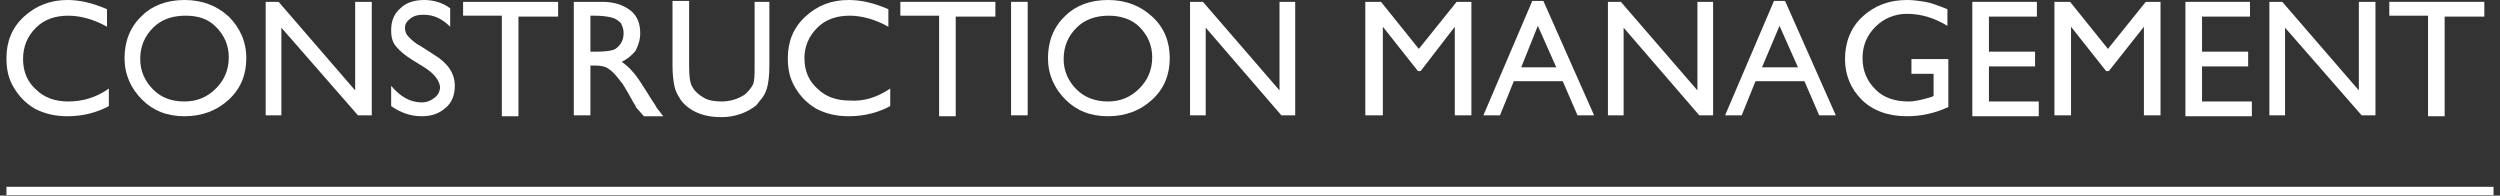
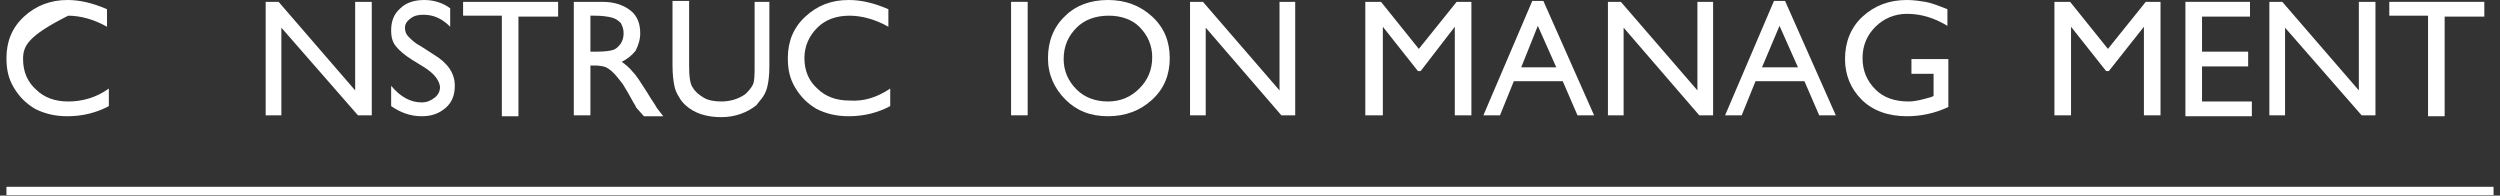
<svg xmlns="http://www.w3.org/2000/svg" version="1.1" id="_レイヤー_2" x="0px" y="0px" viewBox="0 0 271 21.2" style="enable-background:new 0 0 271 21.2;" xml:space="preserve">
  <rect x="0" y="0" width="271" height="21.2" fill="#333333" stroke="none" />
  <style type="text/css">
	.st0{fill:none;stroke:#FFFFFF;stroke-width:0.9;stroke-miterlimit:10;}
	.st1{fill:#FFFFFF;}
</style>
  <g>
    <g>
      <line class="st0" x1="0.7" y1="20.7" x2="270.3" y2="20.7" />
    </g>
    <g>
-       <path class="st1" d="M11.8,9.6v1.9c-1.3,0.7-2.8,1.1-4.5,1.1c-1.4,0-2.5-0.3-3.5-0.8c-1-0.6-1.7-1.3-2.3-2.3s-0.8-2-0.8-3.2    c0-1.8,0.6-3.3,1.9-4.5C3.9,0.6,5.5,0,7.3,0c1.3,0,2.7,0.3,4.3,1v1.9c-1.4-0.8-2.9-1.2-4.2-1.2C6,1.7,4.8,2.1,3.9,3    C3,3.9,2.5,5,2.5,6.4c0,1.4,0.5,2.5,1.4,3.3C4.8,10.6,6,11,7.4,11C8.9,11,10.4,10.6,11.8,9.6z" />
-       <path class="st1" d="M20,0c1.9,0,3.5,0.6,4.8,1.8C26,3,26.7,4.5,26.7,6.3c0,1.8-0.6,3.3-1.9,4.5c-1.3,1.2-2.9,1.8-4.8,1.8    c-1.9,0-3.4-0.6-4.6-1.8c-1.2-1.2-1.9-2.7-1.9-4.5c0-1.8,0.6-3.4,1.9-4.6C16.5,0.6,18.1,0,20,0z M20.1,1.7c-1.4,0-2.6,0.4-3.5,1.3    c-0.9,0.9-1.4,2-1.4,3.4c0,1.3,0.5,2.4,1.4,3.3S18.6,11,20,11c1.4,0,2.5-0.5,3.4-1.4s1.4-2,1.4-3.4c0-1.3-0.5-2.4-1.4-3.3    S21.4,1.7,20.1,1.7z" />
+       <path class="st1" d="M11.8,9.6v1.9c-1.3,0.7-2.8,1.1-4.5,1.1c-1.4,0-2.5-0.3-3.5-0.8c-1-0.6-1.7-1.3-2.3-2.3s-0.8-2-0.8-3.2    c0-1.8,0.6-3.3,1.9-4.5C3.9,0.6,5.5,0,7.3,0c1.3,0,2.7,0.3,4.3,1v1.9c-1.4-0.8-2.9-1.2-4.2-1.2C3,3.9,2.5,5,2.5,6.4c0,1.4,0.5,2.5,1.4,3.3C4.8,10.6,6,11,7.4,11C8.9,11,10.4,10.6,11.8,9.6z" />
      <path class="st1" d="M38.6,0.2h1.7v12.3h-1.5L30.5,3v9.5h-1.7V0.2h1.4l8.3,9.6V0.2z" />
      <path class="st1" d="M46,7.3l-1.3-0.8c-0.8-0.5-1.4-1-1.8-1.5c-0.4-0.5-0.5-1.1-0.5-1.7c0-1,0.3-1.8,1-2.4C44,0.3,44.9,0,46,0    c1,0,2,0.3,2.8,0.9v2c-0.9-0.9-1.8-1.3-2.9-1.3c-0.6,0-1,0.1-1.4,0.4c-0.4,0.3-0.6,0.6-0.6,1c0,0.4,0.1,0.7,0.4,1    c0.3,0.3,0.7,0.7,1.3,1L47,5.9c1.5,0.9,2.3,2,2.3,3.4c0,1-0.3,1.8-1,2.4c-0.7,0.6-1.5,0.9-2.6,0.9c-1.2,0-2.3-0.4-3.3-1.1V9.3    c1,1.2,2.1,1.8,3.3,1.8c0.6,0,1-0.2,1.4-0.5c0.4-0.3,0.6-0.7,0.6-1.2C47.6,8.7,47.1,8,46,7.3z" />
      <path class="st1" d="M50.2,0.2h10.3v1.6h-4.3v10.8h-1.8V1.7h-4.2V0.2z" />
      <path class="st1" d="M62.2,12.5V0.2h3.1c1.2,0,2.2,0.3,3,0.9s1.1,1.5,1.1,2.5c0,0.7-0.2,1.3-0.5,1.9c-0.4,0.5-0.9,0.9-1.5,1.2    c0.4,0.3,0.8,0.6,1.2,1.1c0.4,0.4,0.9,1.2,1.6,2.3c0.4,0.7,0.8,1.2,1,1.6l0.7,0.9h-2.1L69,11.7c0,0-0.1-0.1-0.1-0.2l-0.3-0.5    l-0.5-0.9l-0.6-1c-0.4-0.5-0.7-0.9-1-1.2c-0.3-0.3-0.6-0.5-0.8-0.6c-0.2-0.1-0.7-0.2-1.2-0.2h-0.5v5.4H62.2z M64.5,1.7h-0.5v3.9    h0.7c0.9,0,1.5-0.1,1.8-0.2s0.6-0.4,0.8-0.7c0.2-0.3,0.3-0.7,0.3-1.1c0-0.4-0.1-0.7-0.3-1.1C67,2.2,66.7,2,66.3,1.9    S65.3,1.7,64.5,1.7z" />
      <path class="st1" d="M81.6,0.2h1.8v7c0,0.9-0.1,1.7-0.2,2.1c-0.1,0.5-0.3,0.9-0.5,1.2s-0.5,0.6-0.7,0.9c-1,0.8-2.3,1.3-3.8,1.3    c-1.6,0-2.9-0.4-3.9-1.3c-0.3-0.3-0.5-0.5-0.7-0.9c-0.2-0.3-0.4-0.7-0.5-1.2c-0.1-0.5-0.2-1.2-0.2-2.2v-7h1.8v7    c0,1.2,0.1,2,0.4,2.4c0.3,0.5,0.7,0.8,1.2,1.1s1.2,0.4,1.9,0.4c1,0,1.9-0.3,2.6-0.8c0.3-0.3,0.6-0.6,0.8-1    c0.2-0.4,0.2-1.1,0.2-2.1V0.2z" />
      <path class="st1" d="M96.5,9.6v1.9c-1.3,0.7-2.8,1.1-4.5,1.1c-1.4,0-2.5-0.3-3.5-0.8c-1-0.6-1.7-1.3-2.3-2.3c-0.6-1-0.8-2-0.8-3.2    c0-1.8,0.6-3.3,1.9-4.5C88.6,0.6,90.1,0,92,0c1.3,0,2.7,0.3,4.3,1v1.9c-1.4-0.8-2.9-1.2-4.2-1.2c-1.4,0-2.6,0.4-3.5,1.3    c-0.9,0.9-1.4,2-1.4,3.3c0,1.4,0.5,2.5,1.4,3.3c0.9,0.9,2.1,1.3,3.5,1.3C93.6,11,95,10.6,96.5,9.6z" />
-       <path class="st1" d="M97.6,0.2h10.3v1.6h-4.3v10.8h-1.8V1.7h-4.2V0.2z" />
      <path class="st1" d="M109.6,0.2h1.8v12.3h-1.8V0.2z" />
      <path class="st1" d="M120.1,0c1.9,0,3.5,0.6,4.8,1.8c1.3,1.2,1.9,2.7,1.9,4.5c0,1.8-0.6,3.3-1.9,4.5c-1.3,1.2-2.9,1.8-4.8,1.8    c-1.9,0-3.4-0.6-4.6-1.8c-1.2-1.2-1.9-2.7-1.9-4.5c0-1.8,0.6-3.4,1.9-4.6C116.6,0.6,118.2,0,120.1,0z M120.2,1.7    c-1.4,0-2.6,0.4-3.5,1.3s-1.4,2-1.4,3.4c0,1.3,0.5,2.4,1.4,3.3c0.9,0.9,2.1,1.3,3.4,1.3c1.4,0,2.5-0.5,3.4-1.4    c0.9-0.9,1.4-2,1.4-3.4c0-1.3-0.5-2.4-1.4-3.3C122.7,2.1,121.5,1.7,120.2,1.7z" />
      <path class="st1" d="M138.7,0.2h1.7v12.3h-1.5L130.7,3v9.5H129V0.2h1.4l8.3,9.6V0.2z" />
      <path class="st1" d="M157.9,0.2h1.6v12.3h-1.8V2.9L154,7.7h-0.3l-3.8-4.8v9.6H148V0.2h1.7l4.1,5.1L157.9,0.2z" />
      <path class="st1" d="M166.1,0.1h1.2l5.5,12.4h-1.8l-1.6-3.7h-5.3l-1.5,3.7h-1.8L166.1,0.1z M168.7,7.3l-2-4.5l-1.8,4.5H168.7z" />
      <path class="st1" d="M184,0.2h1.7v12.3h-1.5L176,3v9.5h-1.7V0.2h1.4l8.3,9.6V0.2z" />
      <path class="st1" d="M192.3,0.1h1.2l5.5,12.4h-1.8l-1.6-3.7h-5.3l-1.5,3.7H187L192.3,0.1z M194.9,7.3l-2-4.5L191,7.3H194.9z" />
      <path class="st1" d="M207.1,6.4h4.1v5.2c-1.5,0.7-3,1-4.5,1c-2,0-3.7-0.6-4.9-1.8c-1.2-1.2-1.8-2.7-1.8-4.4c0-1.8,0.6-3.4,1.9-4.6    s2.9-1.8,4.8-1.8c0.7,0,1.4,0.1,2,0.2c0.6,0.1,1.4,0.4,2.4,0.8v1.8c-1.5-0.9-2.9-1.3-4.4-1.3c-1.3,0-2.5,0.5-3.4,1.4    c-0.9,0.9-1.4,2-1.4,3.4c0,1.4,0.5,2.5,1.4,3.4s2.1,1.3,3.6,1.3c0.7,0,1.5-0.2,2.5-0.5l0.2-0.1V8h-2.4V6.4z" />
-       <path class="st1" d="M213.8,0.2h7v1.6h-5.2v3.8h5v1.6h-5v3.8h5.4v1.6h-7.2V0.2z" />
      <path class="st1" d="M232.6,0.2h1.6v12.3h-1.8V2.9l-3.8,4.8h-0.3l-3.8-4.8v9.6h-1.8V0.2h1.7l4.1,5.1L232.6,0.2z" />
      <path class="st1" d="M236.9,0.2h7v1.6h-5.2v3.8h5v1.6h-5v3.8h5.4v1.6h-7.2V0.2z" />
      <path class="st1" d="M255.8,0.2h1.7v12.3h-1.5L247.7,3v9.5H246V0.2h1.4l8.3,9.6V0.2z" />
      <path class="st1" d="M259,0.2h10.3v1.6H265v10.8h-1.8V1.7H259V0.2z" />
    </g>
  </g>
</svg>